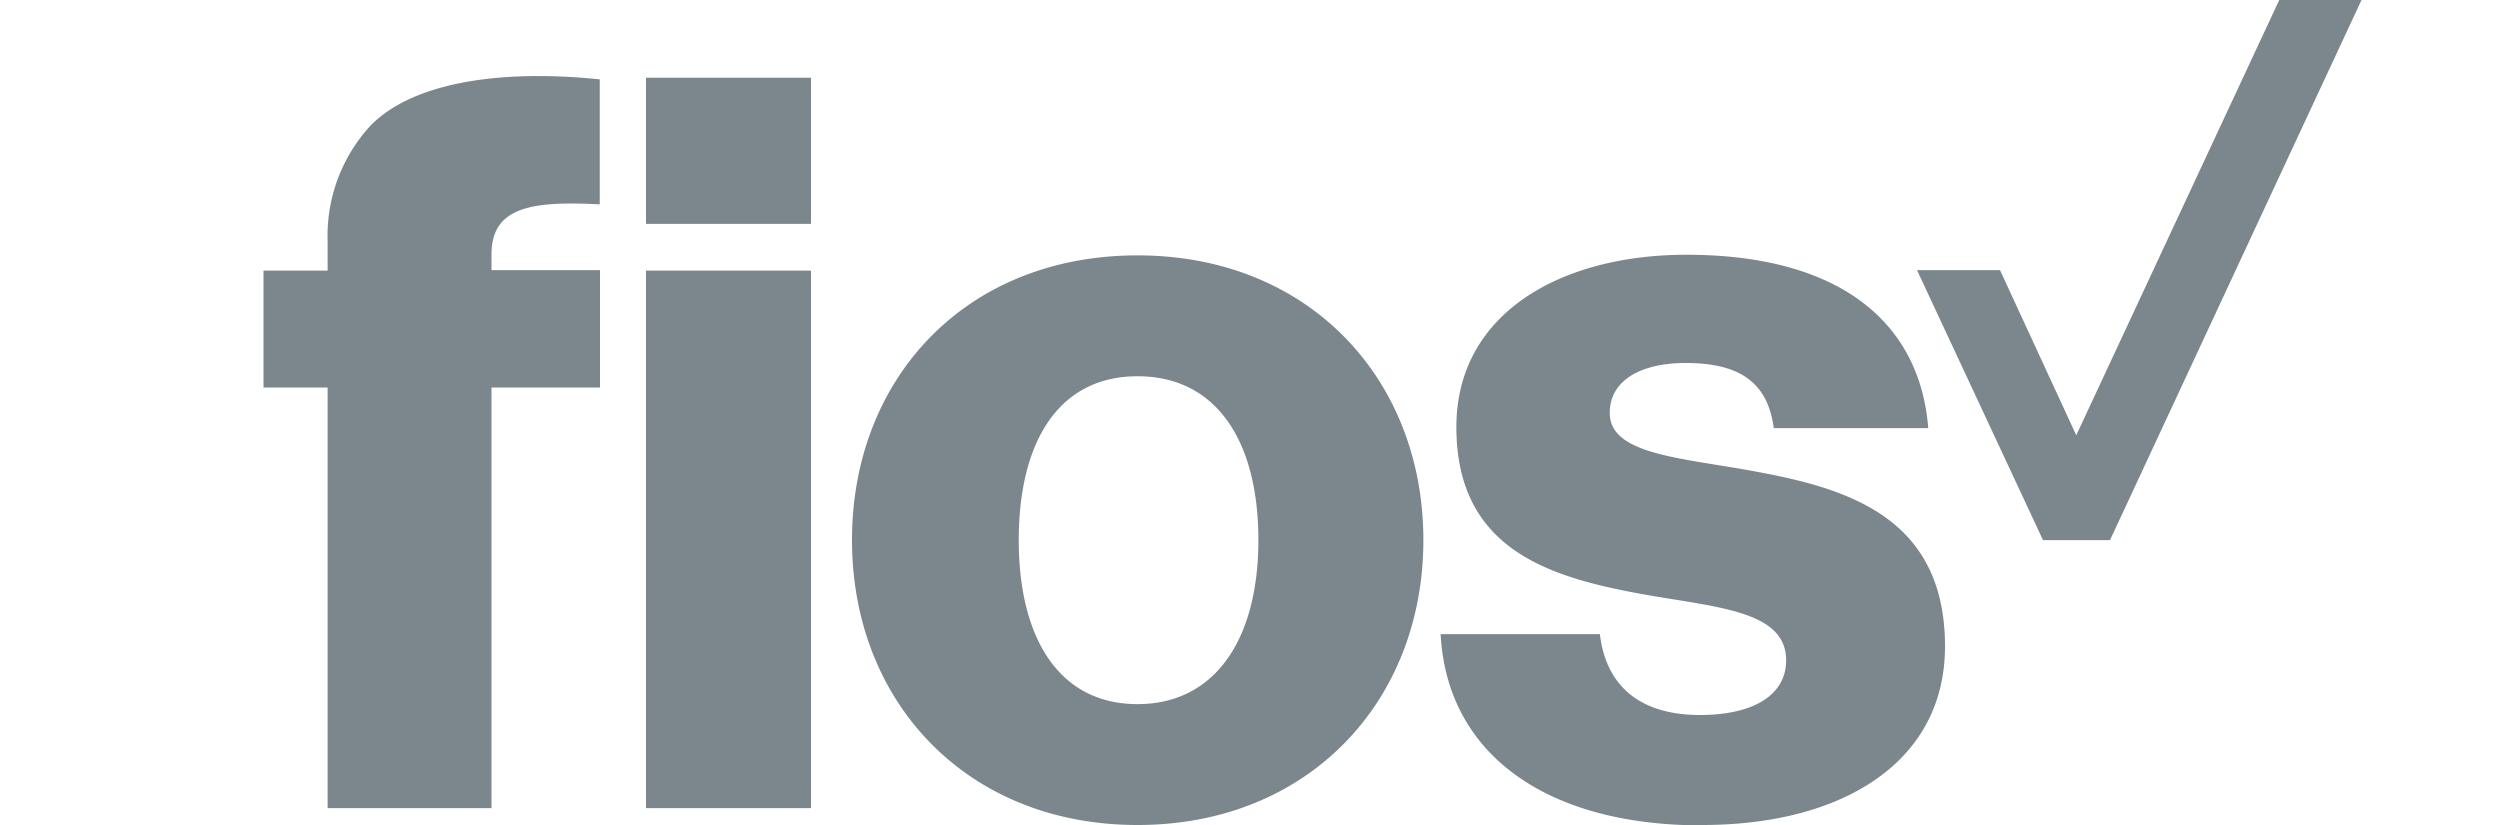
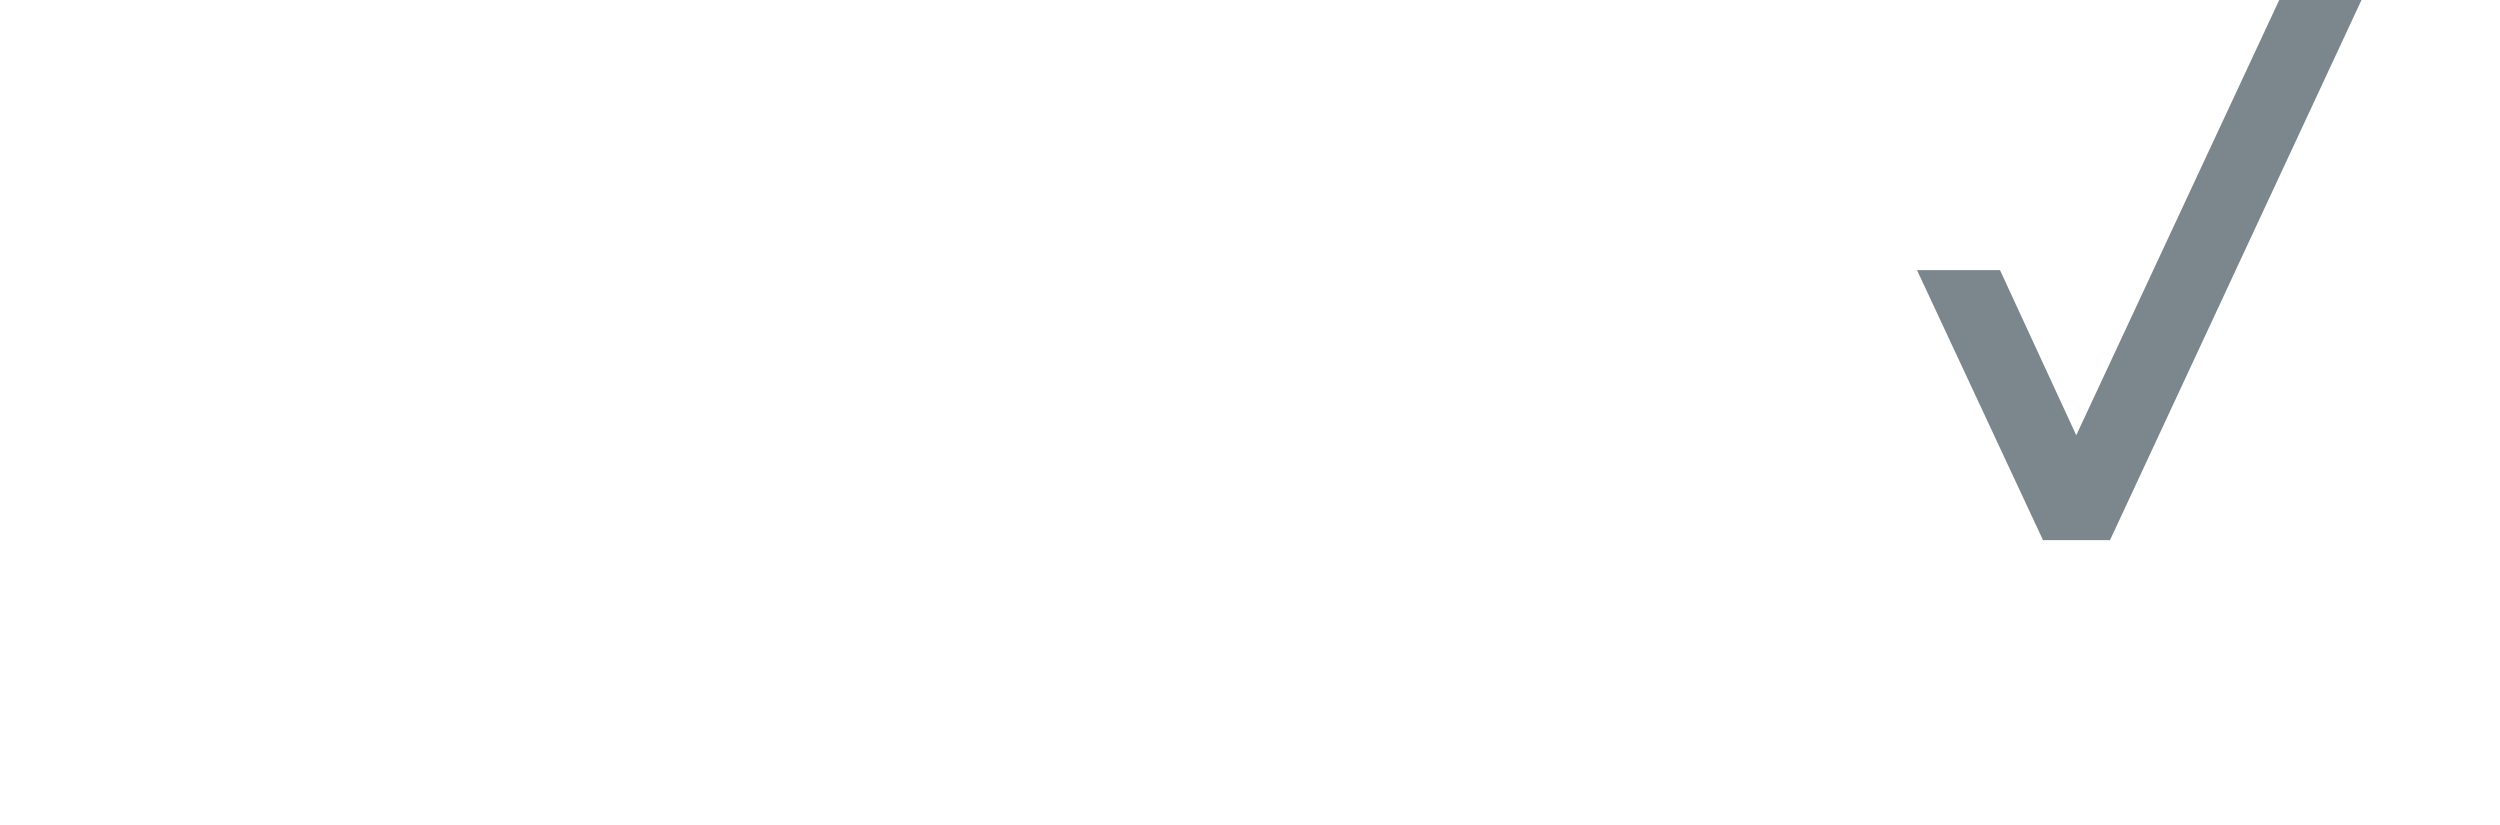
<svg xmlns="http://www.w3.org/2000/svg" id="Carriers" viewBox="0 0 200 66">
  <defs>
    <style>.cls-1{fill:#7b878d;}</style>
  </defs>
  <g id="Fios_-_Dark" data-name="Fios - Dark">
    <g id="g3258">
-       <path id="path2930" class="cls-1" d="M26.21,64.65H39.32V31H48V21.61H39.32V20.35c0-3.79,3.2-4.29,8.66-4v-10c-7.23-.76-14.71,0-18.33,3.69a13,13,0,0,0-3.44,9.25v2.36H21.08V31h5.13Zm25.47,0h13.2v-43H51.68ZM91,66c13.71,0,22.87-9.92,22.87-22.79S104.74,20.43,91,20.43,68.16,30.27,68.16,43.21,77.33,66,91,66M91,56.33c-6.23,0-9.5-5.21-9.5-13.12S84.72,30.1,91,30.1s9.67,5.13,9.67,13.11S97.17,56.33,91,56.33M51.68,17.91h13.2V6.22H51.68ZM136.18,66c11.18,0,19.42-5,19.42-14.29,0-10.93-8.74-12.87-16.39-14.21-5.47-.93-10.43-1.35-10.43-4.46,0-2.69,2.61-4,6.06-4,3.95,0,6.55,1.26,7.06,5.21h12.36c-.68-8.58-7.23-13.87-19.34-13.87-10.09,0-18.41,4.71-18.41,13.78,0,10,7.73,12.11,15.38,13.46,5.81,1,11,1.34,11,5.21,0,2.77-2.61,4.37-6.9,4.37-4.54,0-7.48-2.1-8-6.47H115.25c.5,9.5,8.32,15.3,20.93,15.3" />
      <path id="path2934" class="cls-1" d="M182.34,0,166.1,34.82,160,21.61h-6.64l10.08,21.6h5.36L188.92,0Z" />
    </g>
  </g>
</svg>